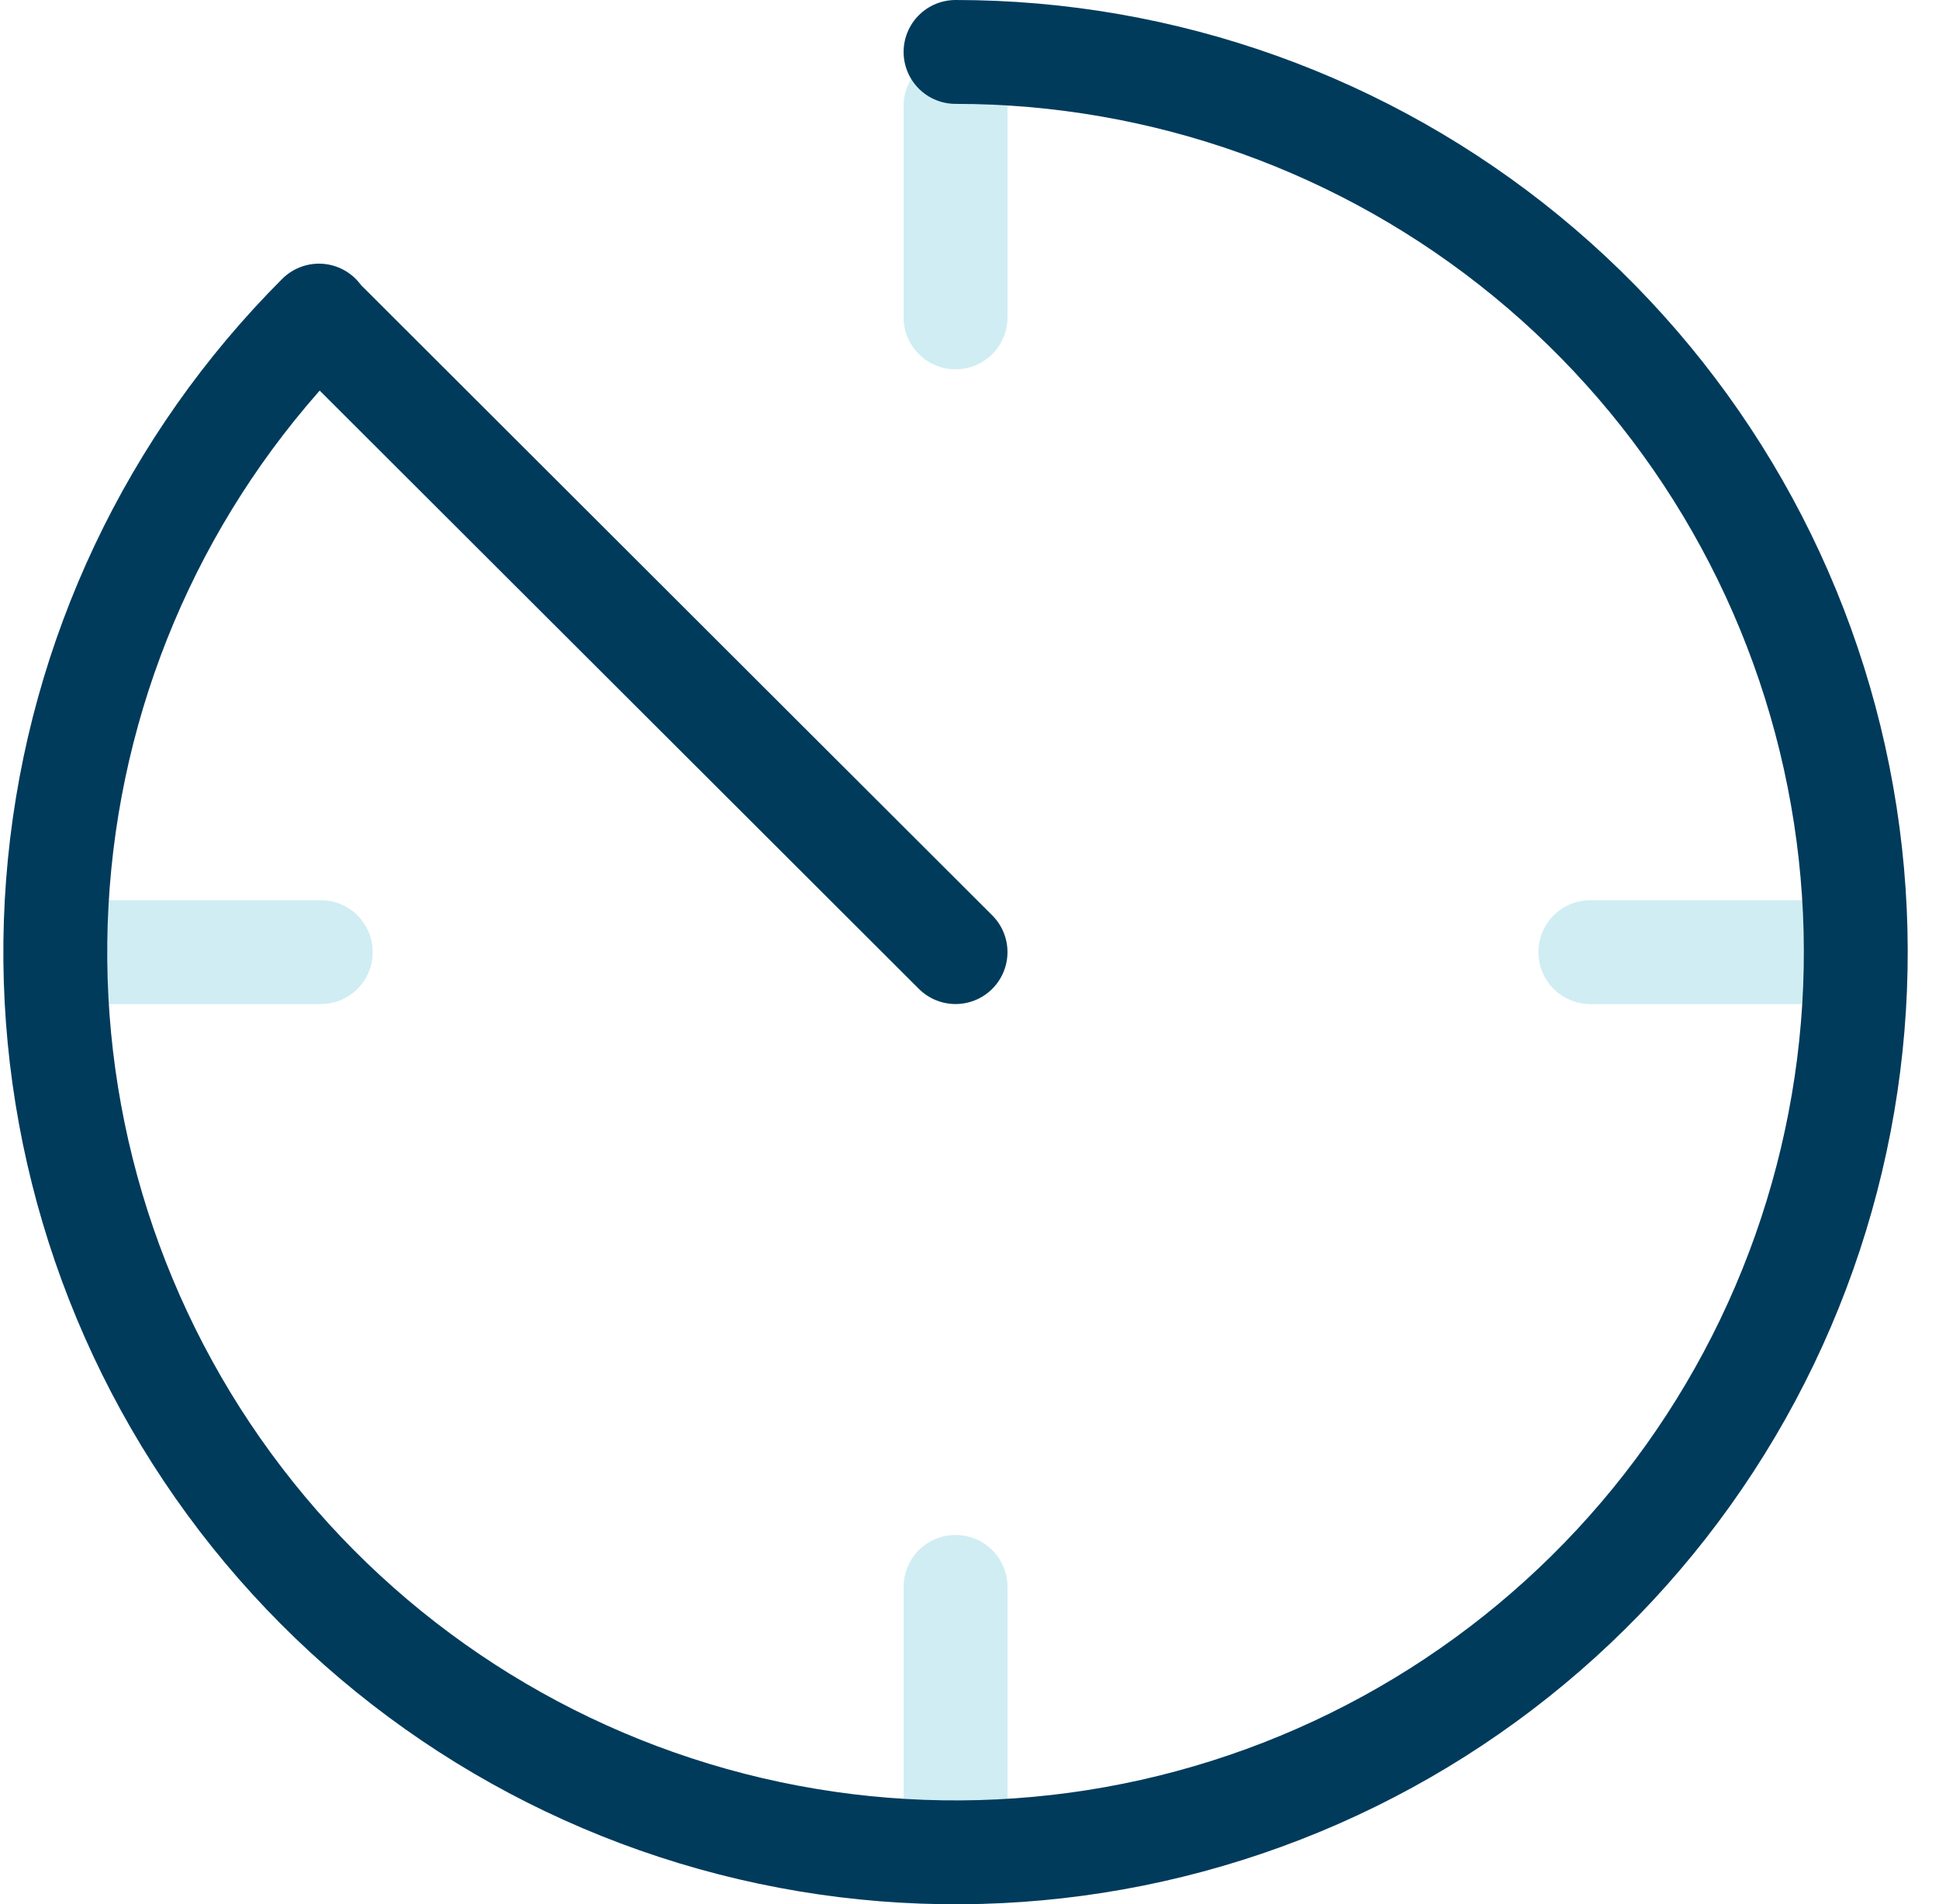
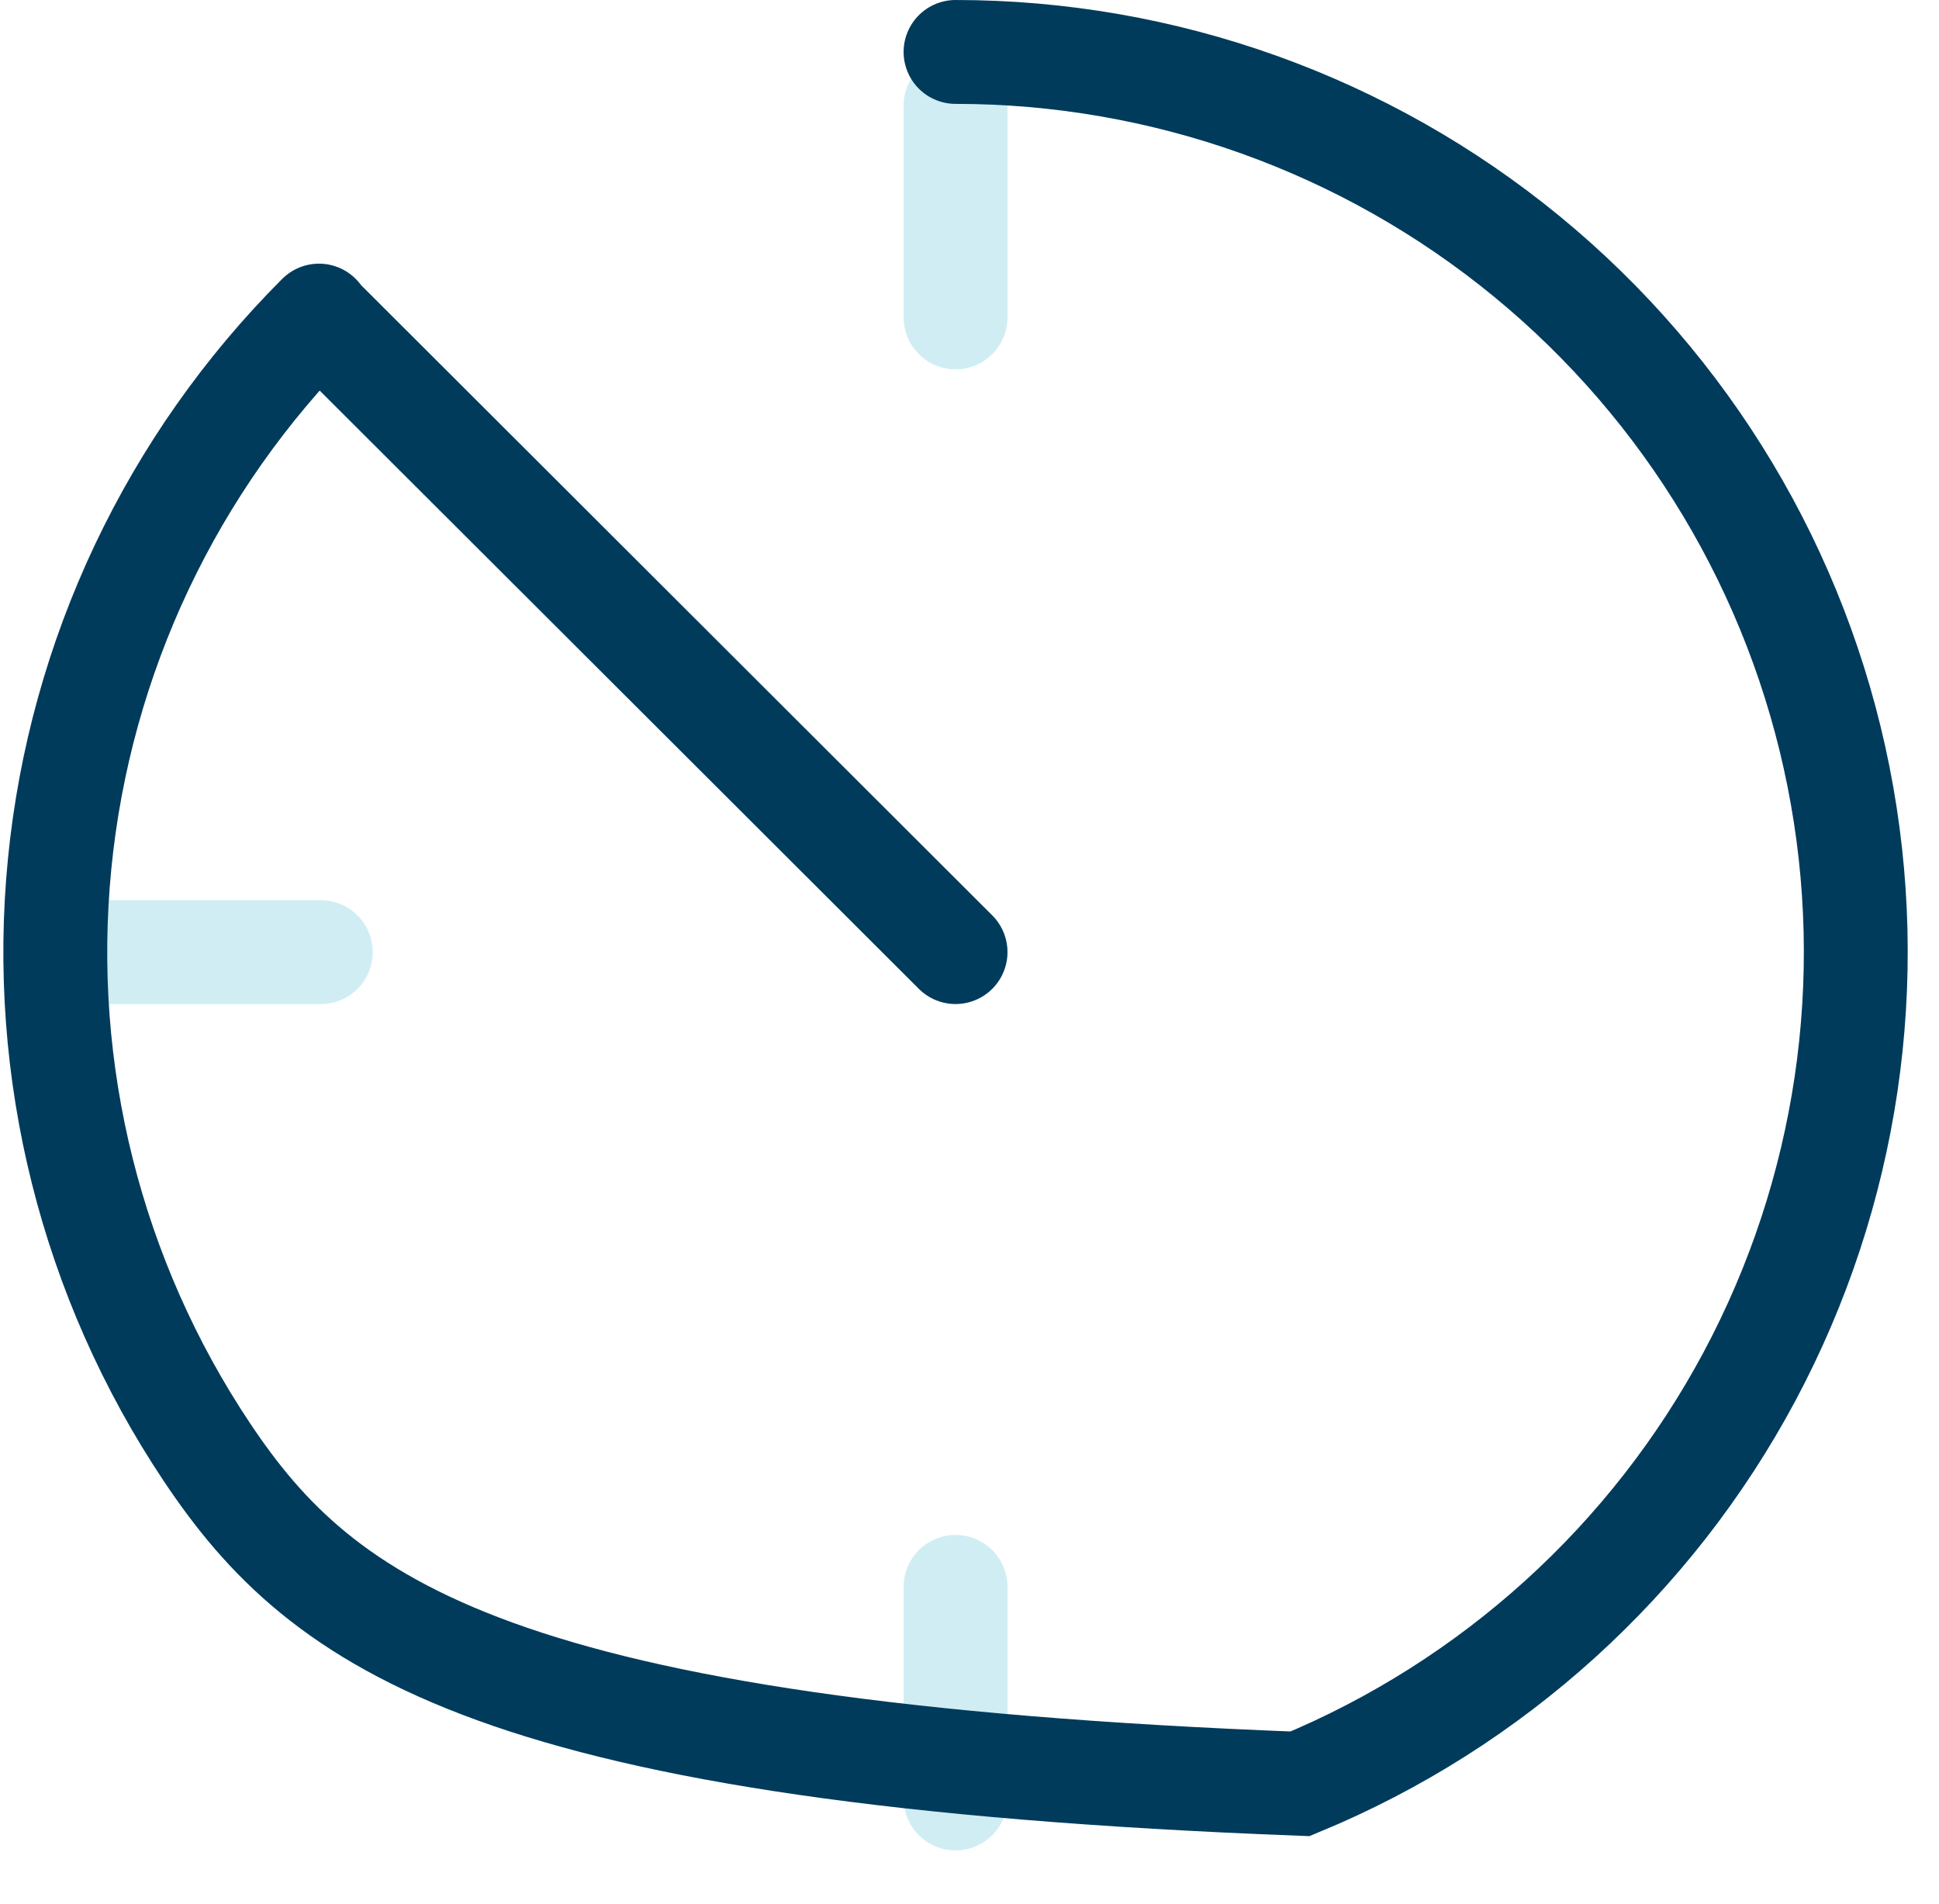
<svg xmlns="http://www.w3.org/2000/svg" width="56" height="55" viewBox="0 0 56 55" fill="none">
  <path d="M27.597 3.056V9.167" stroke="#D0EDF4" stroke-width="3" stroke-linecap="round" />
  <path d="M27.597 27.499L9.442 9.37" stroke="#003B5C" stroke-width="3" stroke-linecap="round" />
-   <path d="M52.041 27.5L45.93 27.5" stroke="#D0EDF4" stroke-width="3" stroke-linecap="round" />
  <path d="M27.597 45.833V51.944" stroke="#D0EDF4" stroke-width="3" stroke-linecap="round" />
  <path d="M9.264 27.5L3.153 27.5" stroke="#D0EDF4" stroke-width="3" stroke-linecap="round" />
-   <path d="M27.597 1.5C33.612 1.5 39.441 3.586 44.091 7.402C48.741 11.218 51.924 16.528 53.097 22.428C54.271 28.327 53.362 34.451 50.527 39.756C47.691 45.061 43.104 49.219 37.546 51.521C31.989 53.823 25.805 54.127 20.049 52.38C14.293 50.634 9.32 46.946 5.978 41.945C2.637 36.943 1.132 30.938 1.722 24.951C2.311 18.965 4.958 13.369 9.212 9.115" stroke="#003B5C" stroke-width="3" stroke-linecap="round" />
+   <path d="M27.597 1.5C33.612 1.5 39.441 3.586 44.091 7.402C48.741 11.218 51.924 16.528 53.097 22.428C54.271 28.327 53.362 34.451 50.527 39.756C47.691 45.061 43.104 49.219 37.546 51.521C14.293 50.634 9.32 46.946 5.978 41.945C2.637 36.943 1.132 30.938 1.722 24.951C2.311 18.965 4.958 13.369 9.212 9.115" stroke="#003B5C" stroke-width="3" stroke-linecap="round" />
</svg>